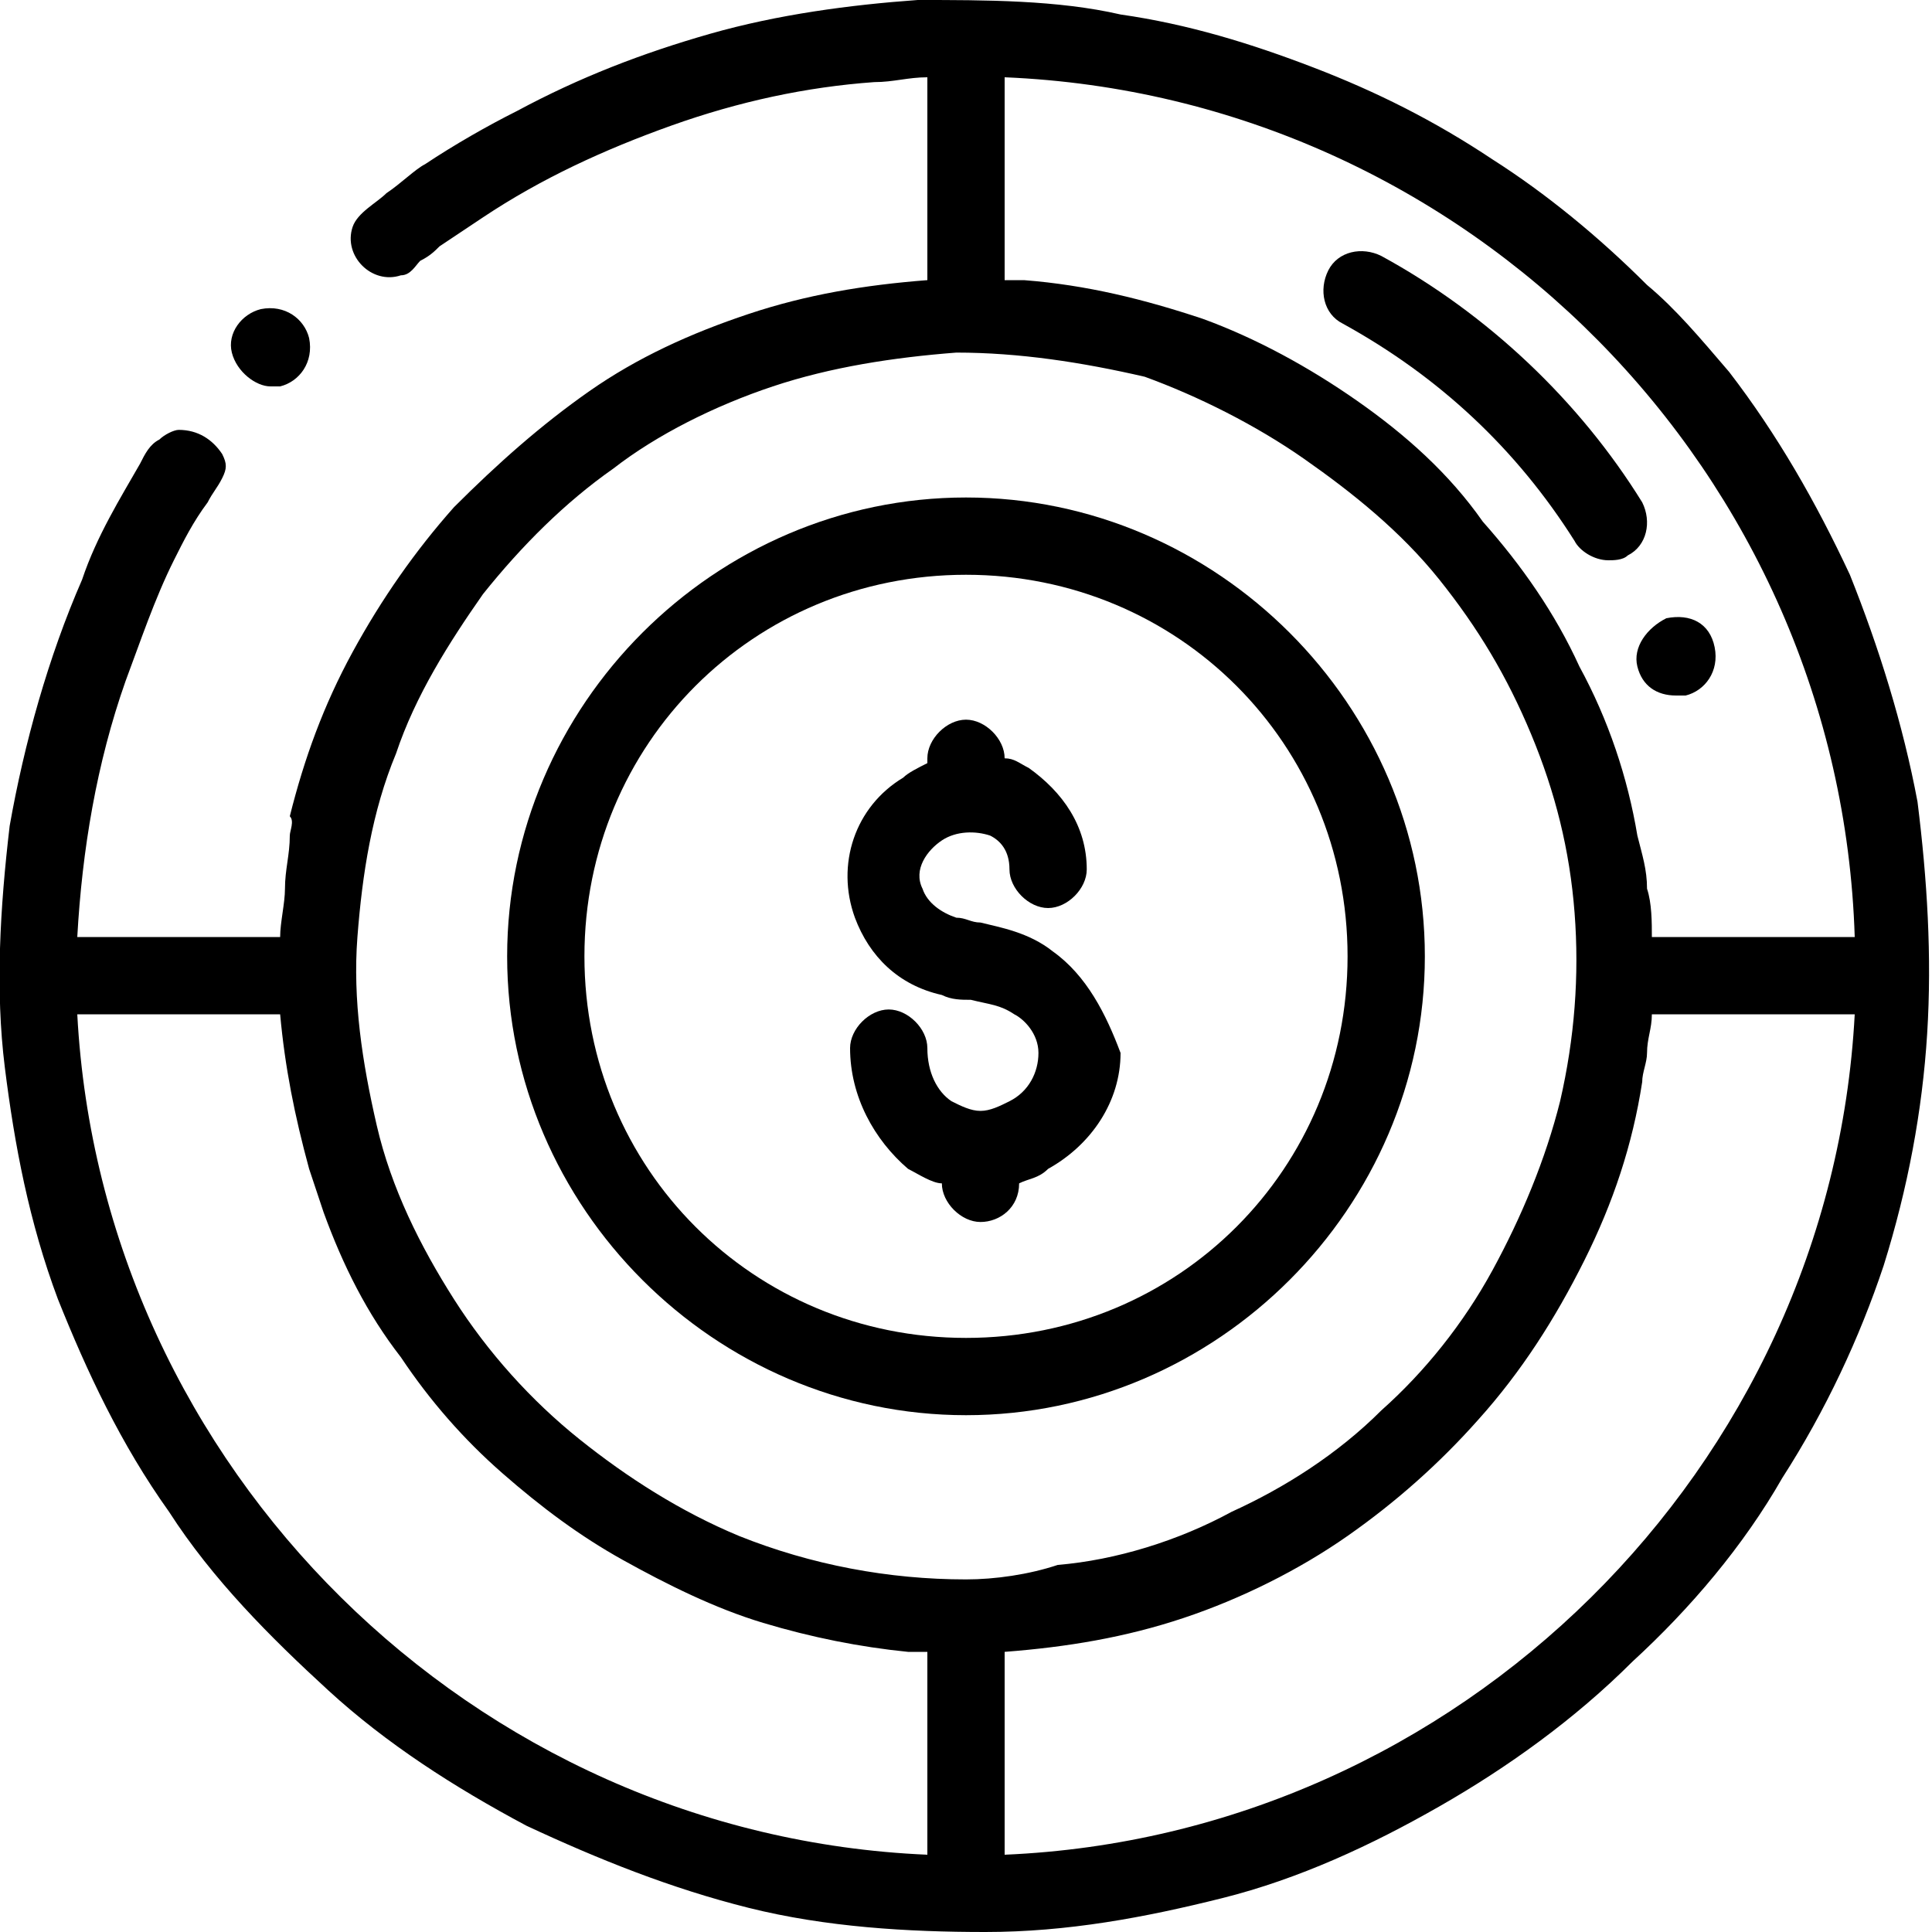
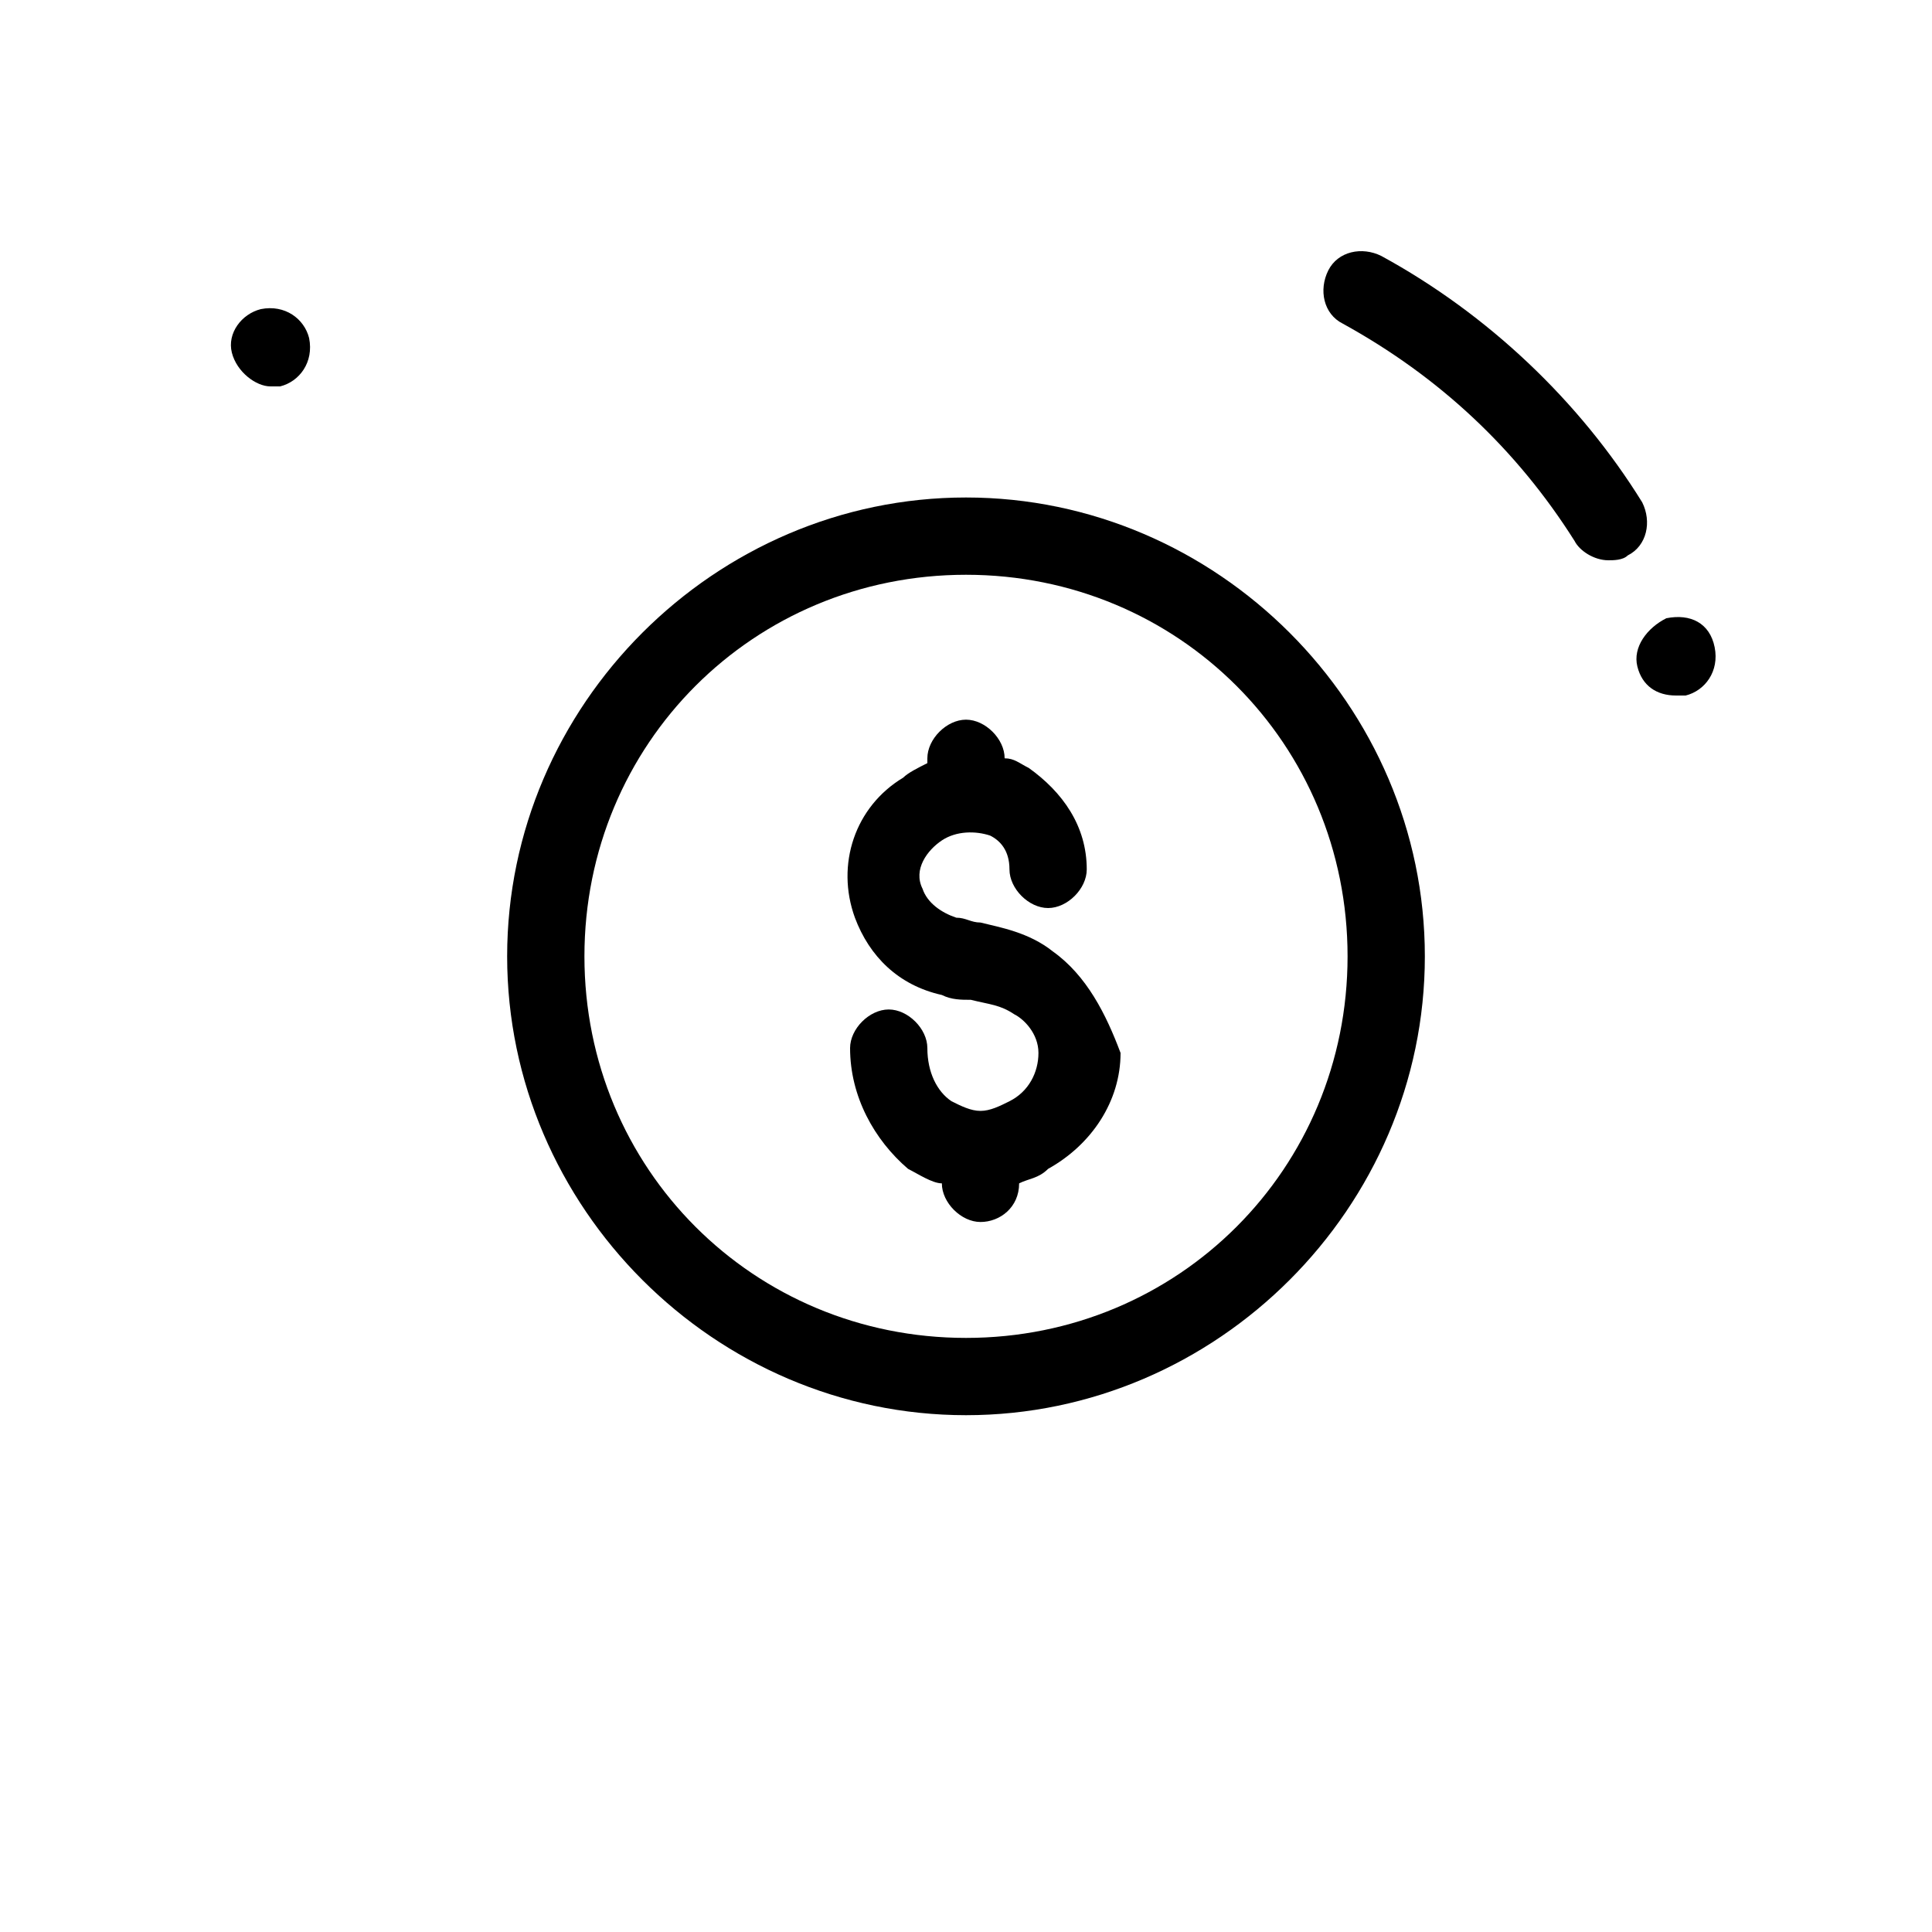
<svg xmlns="http://www.w3.org/2000/svg" version="1.1" id="Layer_1" x="0px" y="0px" width="40px" height="40px" viewBox="0 0 40 40" style="enable-background:new 0 0 40 40;" xml:space="preserve">
  <title>incomes</title>
  <desc>Created with Sketch.</desc>
  <g id="desktop">
    <g id="home_robpfister" transform="translate(-497, -1725)">
      <g id="incomes" transform="translate(497, 1725)">
-         <path id="Shape" d="M34.1,5.9c-1-1-2.1-1.9-3.2-2.6c-1.2-0.8-2.4-1.4-3.7-1.9c-1.3-0.5-2.6-0.9-4-1.1C21.9,0,20.4,0,19,0     c-1.4,0.1-2.9,0.3-4.3,0.7c-1.4,0.4-2.7,0.9-4,1.6c-0.6,0.3-1.3,0.7-1.9,1.1C8.6,3.5,8.3,3.8,8,4C7.8,4.2,7.4,4.4,7.3,4.7     c-0.2,0.6,0.4,1.2,1,1c0.2,0,0.3-0.2,0.4-0.3C8.9,5.3,9,5.2,9.1,5.1C9.4,4.9,9.7,4.7,10,4.5c1.2-0.8,2.5-1.4,3.9-1.9     c1.4-0.5,2.8-0.8,4.2-0.9c0.4,0,0.7-0.1,1.1-0.1v4.2c-1.3,0.1-2.5,0.3-3.7,0.7c-1.2,0.4-2.3,0.9-3.3,1.6c-1,0.7-1.9,1.5-2.8,2.4     c-0.8,0.9-1.5,1.9-2.1,3c-0.6,1.1-1,2.2-1.3,3.4C6.1,17,6,17.2,6,17.3C6,17.7,5.9,18,5.9,18.4c0,0.3-0.1,0.7-0.1,1H1.6     c0.1-1.8,0.4-3.6,1-5.3c0.3-0.8,0.6-1.7,1-2.5c0.2-0.4,0.4-0.8,0.7-1.2c0.1-0.2,0.2-0.3,0.3-0.5c0.1-0.2,0.1-0.3,0-0.5     C4.4,9.1,4.1,8.9,3.7,8.9C3.6,8.9,3.4,9,3.3,9.1C3.1,9.2,3,9.4,2.9,9.6C2.5,10.3,2,11.1,1.7,12c-0.7,1.6-1.2,3.4-1.5,5.1     c-0.2,1.7-0.3,3.4-0.1,5c0.2,1.6,0.5,3.2,1.1,4.8c0.6,1.5,1.3,3,2.3,4.4c0.9,1.4,2.1,2.6,3.3,3.7c1.2,1.1,2.6,2,4.1,2.8     c1.5,0.7,3,1.3,4.6,1.7c1.6,0.4,3.3,0.5,4.9,0.5c1.7,0,3.3-0.3,4.9-0.7c1.6-0.4,3.1-1.1,4.5-1.9c1.4-0.8,2.8-1.8,4-3     c1.2-1.1,2.3-2.4,3.1-3.8c0.9-1.4,1.6-2.9,2.1-4.4c0.5-1.6,0.8-3.2,0.9-4.8c0.1-1.6,0-3.2-0.2-4.8c-0.3-1.6-0.8-3.2-1.4-4.7     c-0.7-1.5-1.5-2.9-2.5-4.2C35.2,7,34.7,6.4,34.1,5.9z M38.4,19.4h-4.2c0-0.3,0-0.7-0.1-1c0-0.4-0.1-0.7-0.2-1.1     c-0.2-1.2-0.6-2.4-1.2-3.5c-0.5-1.1-1.2-2.1-2-3C30,9.8,29.1,9,28.1,8.3c-1-0.7-2.1-1.3-3.2-1.7c-1.2-0.4-2.4-0.7-3.7-0.8     c-0.1,0-0.3,0-0.4,0V1.6C30.4,2,38.1,9.8,38.4,19.4L38.4,19.4z M20,32.7c-1.6,0-3.2-0.3-4.7-0.9c-1.2-0.5-2.3-1.2-3.3-2     c-1-0.8-1.9-1.8-2.6-2.9c-0.7-1.1-1.3-2.3-1.6-3.6c-0.3-1.3-0.5-2.6-0.4-3.9c0.1-1.3,0.3-2.6,0.8-3.8c0.4-1.2,1.1-2.3,1.8-3.3     c0.8-1,1.7-1.9,2.7-2.6C13.6,9,14.8,8.4,16,8c1.2-0.4,2.5-0.6,3.8-0.7c1.3,0,2.6,0.2,3.9,0.5C24.8,8.2,26,8.8,27,9.5     c1,0.7,2,1.5,2.8,2.5c0.8,1,1.4,2,1.9,3.2c0.5,1.2,0.8,2.4,0.9,3.7c0.1,1.3,0,2.6-0.3,3.9c-0.3,1.2-0.8,2.4-1.4,3.5     c-0.6,1.1-1.4,2.1-2.3,2.9c-0.9,0.9-2,1.6-3.1,2.1c-1.1,0.6-2.4,1-3.6,1.1C21.3,32.6,20.6,32.7,20,32.7z M1.6,21h4.2     c0.1,1.1,0.3,2.1,0.6,3.2c0.1,0.3,0.2,0.6,0.3,0.9c0,0,0,0,0,0c0.4,1.1,0.9,2.1,1.6,3c0.6,0.9,1.3,1.7,2.1,2.4     c0.8,0.7,1.6,1.3,2.5,1.8c0.9,0.5,1.9,1,2.9,1.3c1,0.3,2,0.5,3,0.6c0.1,0,0.3,0,0.4,0v4.2C9.8,38,2.1,30.4,1.6,21z M20.8,38.4     v-4.2c1.3-0.1,2.5-0.3,3.7-0.7c1.2-0.4,2.4-1,3.4-1.7c1-0.7,1.9-1.5,2.7-2.4c0.9-1,1.6-2.1,2.2-3.3c0.6-1.2,1-2.4,1.2-3.7     c0-0.2,0.1-0.4,0.1-0.6c0,0,0,0,0,0c0-0.3,0.1-0.5,0.1-0.8h4.2C37.9,30.4,30.2,38,20.8,38.4L20.8,38.4z" />
        <path id="Path" d="M27.8,6.7c2,1.1,3.6,2.6,4.8,4.5c0.1,0.2,0.4,0.4,0.7,0.4c0.1,0,0.3,0,0.4-0.1c0.4-0.2,0.5-0.7,0.3-1.1     c-1.3-2.1-3.2-3.9-5.4-5.1c-0.4-0.2-0.9-0.1-1.1,0.3C27.3,6,27.4,6.5,27.8,6.7L27.8,6.7z" />
        <path d="M20,10.3c-5.2,0-9.5,4.3-9.5,9.5s4.3,9.5,9.5,9.5s9.5-4.3,9.5-9.5S25.2,10.3,20,10.3z M20,27.7c-4.4,0-7.9-3.5-7.9-7.9     s3.5-7.9,7.9-7.9s7.9,3.5,7.9,7.9S24.4,27.7,20,27.7z" />
        <path d="M21.8,19.7c-0.5-0.4-1.1-0.5-1.5-0.6c-0.2,0-0.3-0.1-0.5-0.1c-0.3-0.1-0.6-0.3-0.7-0.6c-0.2-0.4,0.1-0.8,0.4-1     c0.3-0.2,0.7-0.2,1-0.1c0.2,0.1,0.4,0.3,0.4,0.7c0,0.4,0.4,0.8,0.8,0.8c0.4,0,0.8-0.4,0.8-0.8c0-0.9-0.5-1.6-1.2-2.1     c-0.2-0.1-0.3-0.2-0.5-0.2v0c0-0.4-0.4-0.8-0.8-0.8c-0.4,0-0.8,0.4-0.8,0.8v0.1c-0.2,0.1-0.4,0.2-0.5,0.3c-1,0.6-1.4,1.8-1,2.9     c0.3,0.8,0.9,1.4,1.8,1.6c0.2,0.1,0.4,0.1,0.6,0.1c0.4,0.1,0.6,0.1,0.9,0.3c0.2,0.1,0.5,0.4,0.5,0.8c0,0.4-0.2,0.8-0.6,1     c-0.2,0.1-0.4,0.2-0.6,0.2c0,0,0,0,0,0c0,0,0,0,0,0c-0.2,0-0.4-0.1-0.6-0.2c-0.3-0.2-0.5-0.6-0.5-1.1c0-0.4-0.4-0.8-0.8-0.8     c-0.4,0-0.8,0.4-0.8,0.8c0,1,0.5,1.9,1.2,2.5c0.2,0.1,0.5,0.3,0.7,0.3c0,0.4,0.4,0.8,0.8,0.8c0.4,0,0.8-0.3,0.8-0.8     c0.2-0.1,0.4-0.1,0.6-0.3c0.9-0.5,1.5-1.4,1.5-2.4C22.9,21,22.5,20.2,21.8,19.7L21.8,19.7z" />
        <path d="M5.6,8c0.1,0,0.1,0,0.2,0l0,0c0.4-0.1,0.7-0.5,0.6-1c-0.1-0.4-0.5-0.7-1-0.6l0,0C5,6.5,4.7,6.9,4.8,7.3     C4.9,7.7,5.3,8,5.6,8z" />
-         <path d="M33.9,13.8c0.1,0.4,0.4,0.6,0.8,0.6c0.1,0,0.1,0,0.2,0l0,0c0.4-0.1,0.7-0.5,0.6-1s-0.5-0.7-1-0.6l0,0     C34.1,13,33.8,13.4,33.9,13.8z" />
+         <path d="M33.9,13.8c0.1,0.4,0.4,0.6,0.8,0.6c0.1,0,0.1,0,0.2,0l0,0c0.4-0.1,0.7-0.5,0.6-1s-0.5-0.7-1-0.6C34.1,13,33.8,13.4,33.9,13.8z" />
      </g>
    </g>
  </g>
</svg>